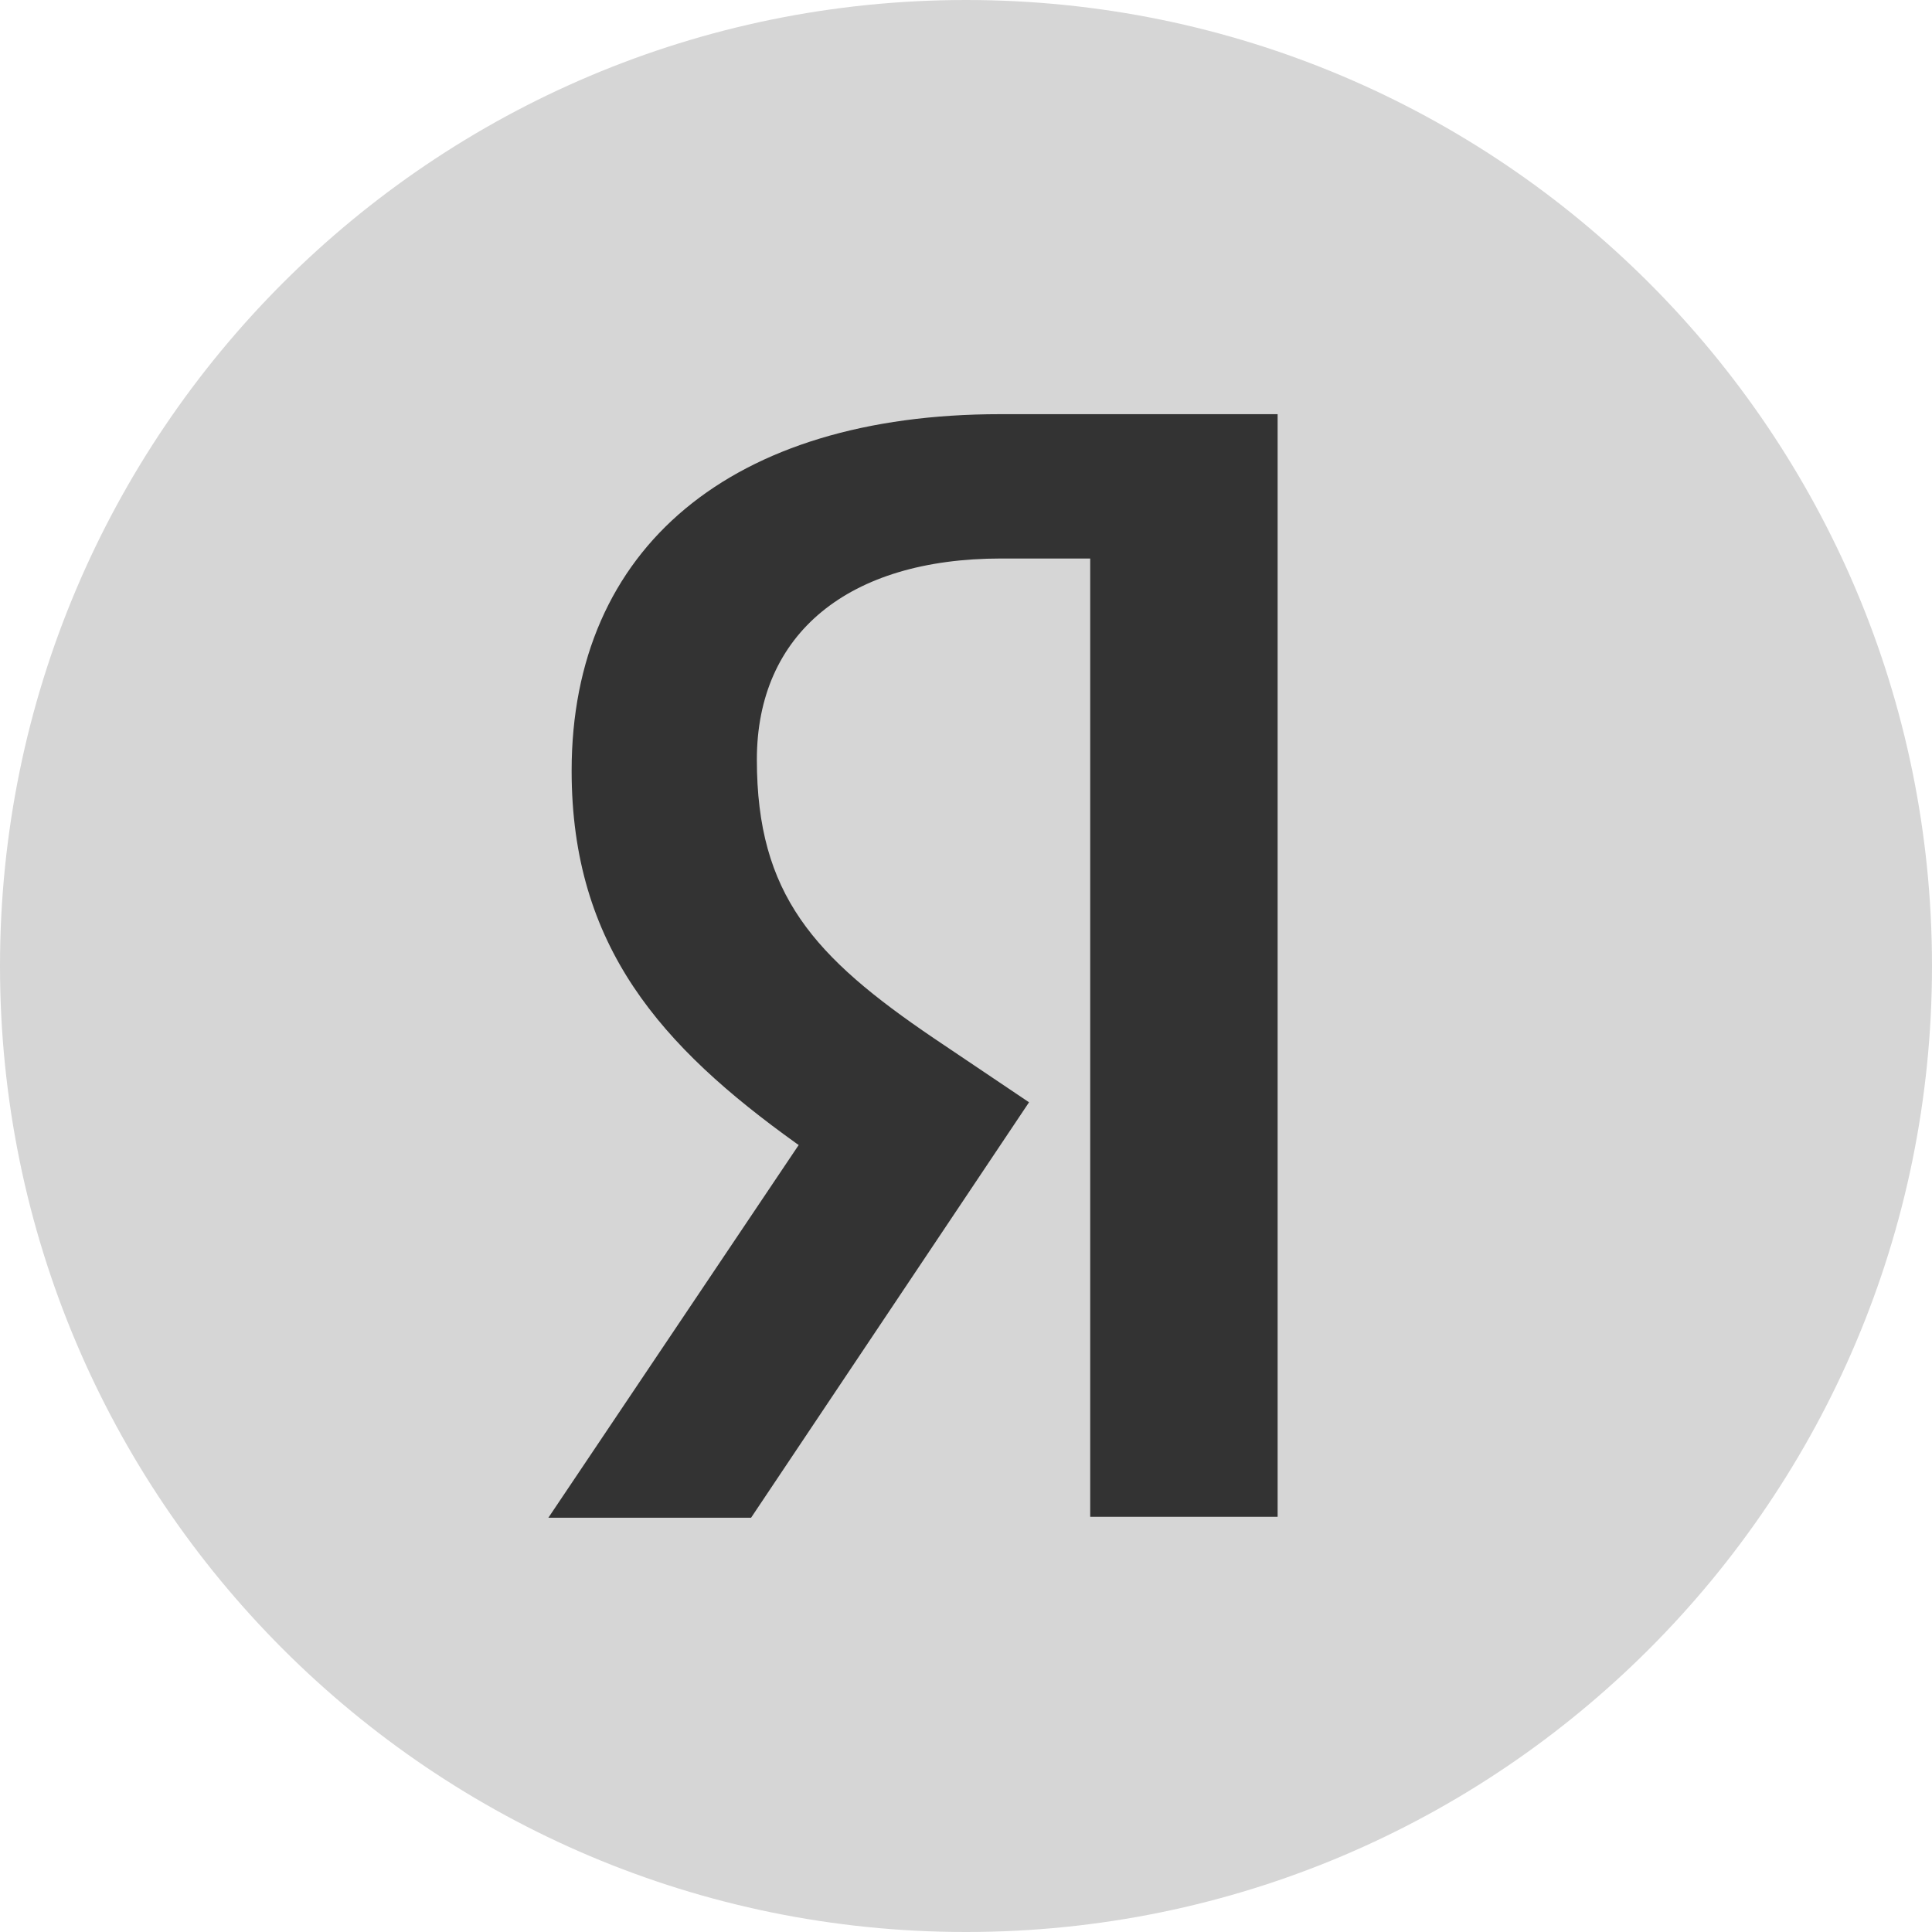
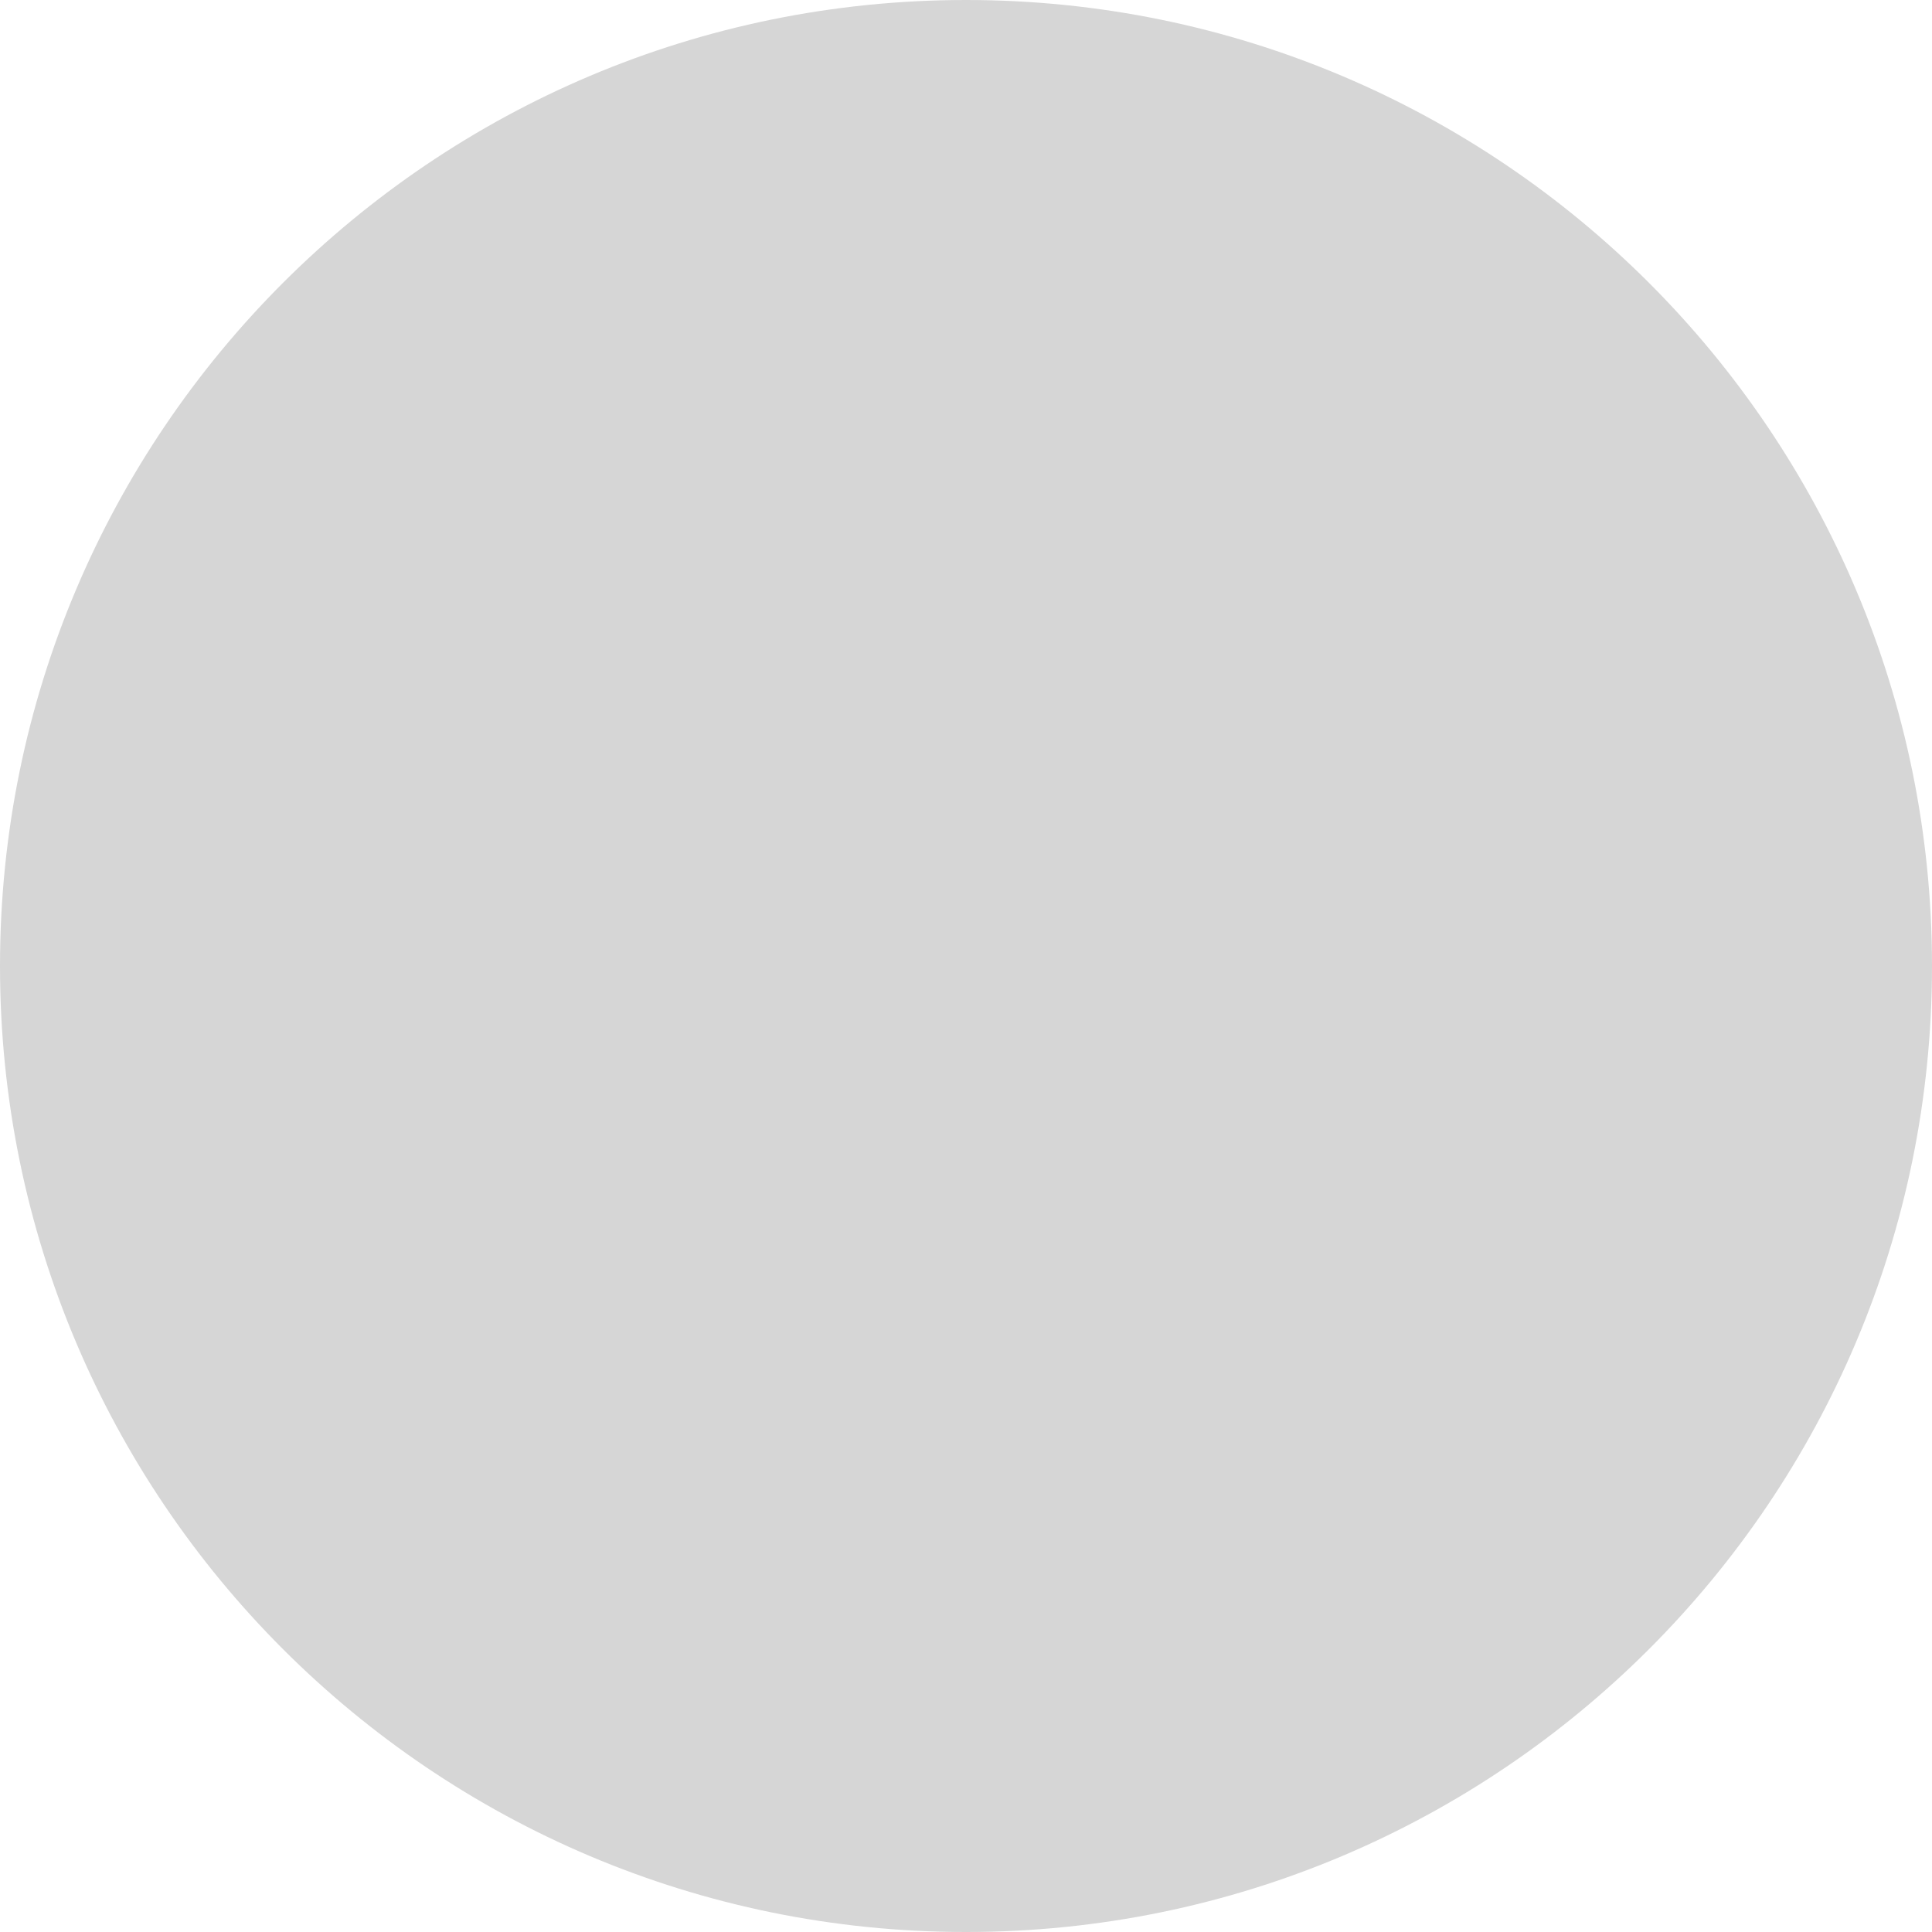
<svg xmlns="http://www.w3.org/2000/svg" width="24" height="24" viewBox="0 0 24 24" fill="none">
  <g clip-path="url(#clip0_2128_30309)">
    <path fill-rule="evenodd" clip-rule="evenodd" d="M12 24C18.628 24 24 18.628 24 12C24 5.372 18.628 0 12 0C5.372 0 0 5.372 0 12C0 18.628 5.372 24 12 24Z" fill="#D6D6D6" />
-     <path fill-rule="evenodd" clip-rule="evenodd" d="M15.871 5.145V18.842H13.543V6.938H12.436C10.537 6.938 9.402 7.872 9.402 9.436C9.402 11.112 10.111 11.887 11.6 12.897L12.783 13.693L9.33 18.854H6.812L9.902 14.253L9.922 14.224L9.893 14.204C8.217 13.003 7.101 11.757 7.101 9.575C7.101 6.801 9.09 5.145 12.425 5.145H15.872L15.871 5.145Z" fill="#333333" />
  </g>
  <defs>
    <clipPath id="clip0_2128_30309">
      <rect width="24" height="24" fill="white" />
    </clipPath>
  </defs>
</svg>